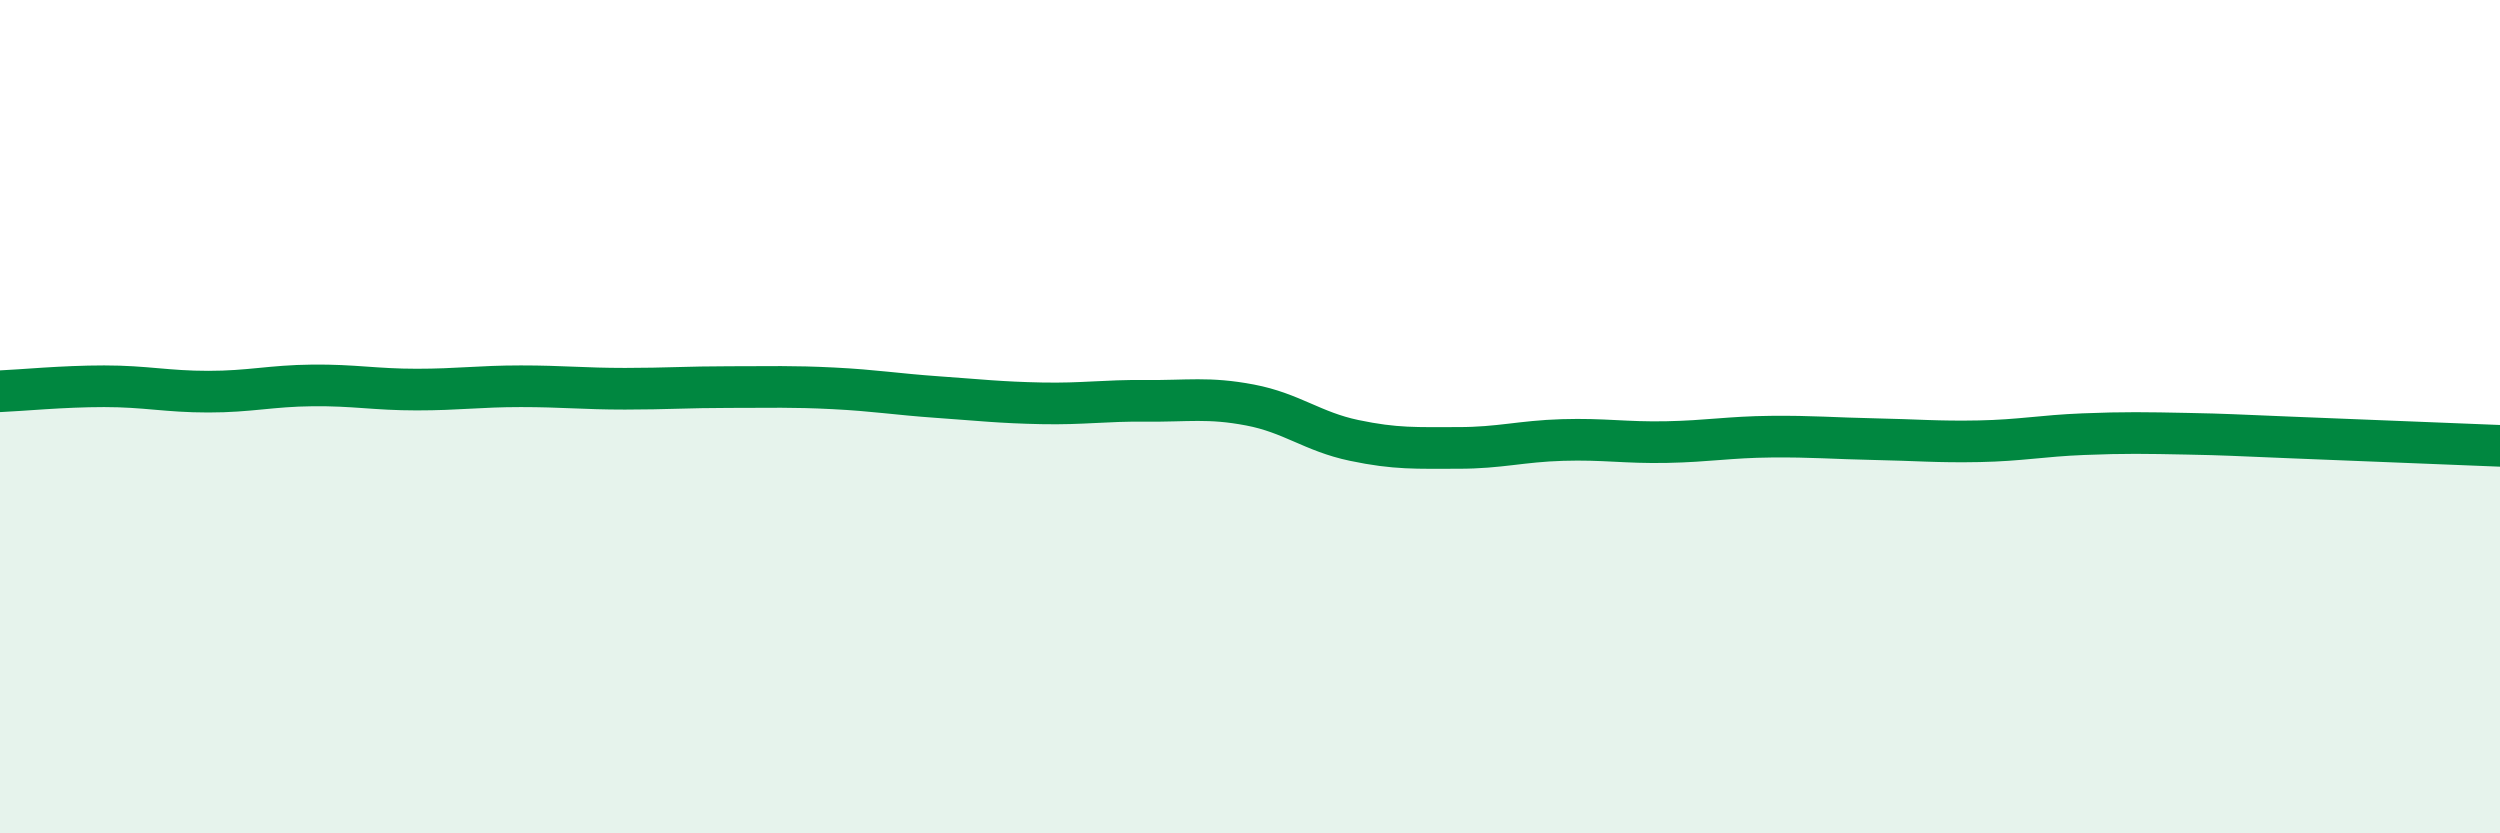
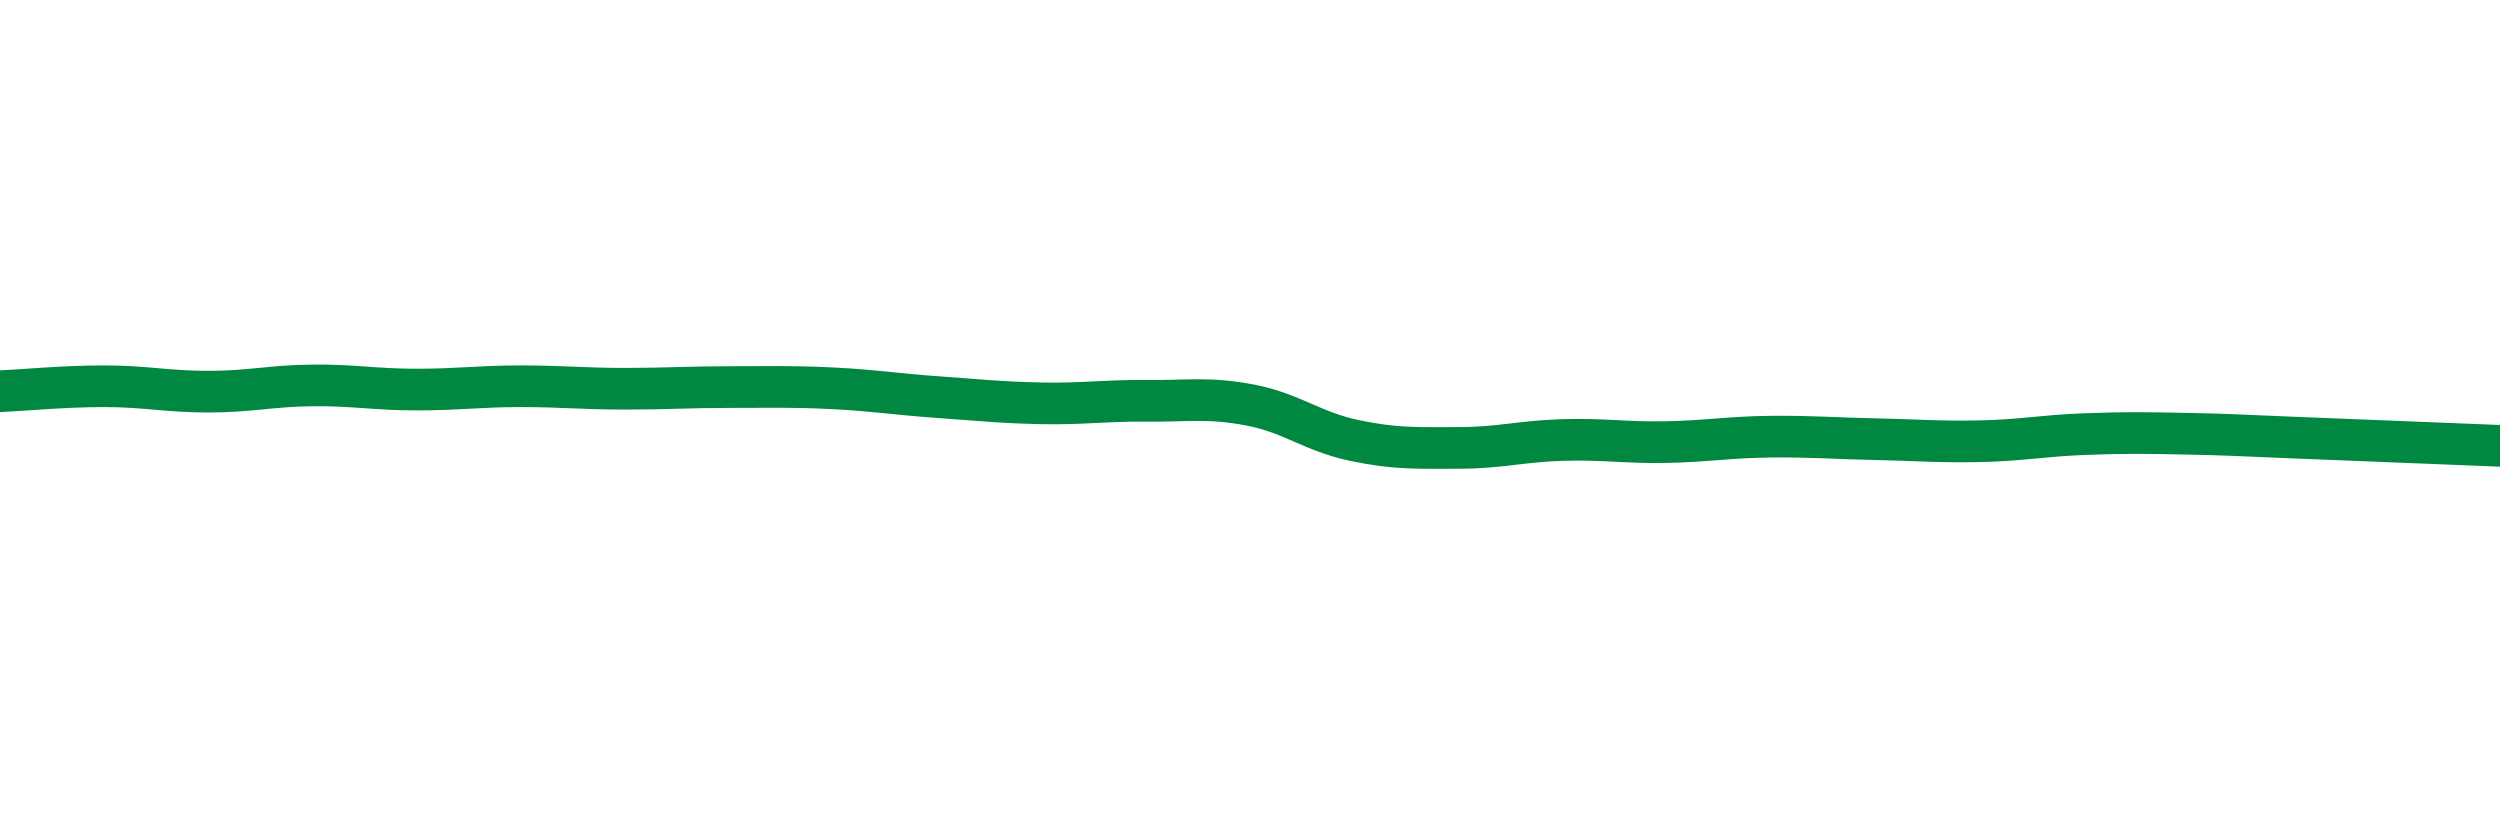
<svg xmlns="http://www.w3.org/2000/svg" width="60" height="20" viewBox="0 0 60 20">
-   <path d="M 0,9.39 C 0.5,9.37 1.5,9.27 2.5,9.27 C 3.5,9.27 4,9.4 5,9.4 C 6,9.4 6.5,9.26 7.5,9.25 C 8.5,9.24 9,9.35 10,9.35 C 11,9.35 11.5,9.27 12.5,9.27 C 13.5,9.27 14,9.33 15,9.33 C 16,9.33 16.5,9.29 17.5,9.29 C 18.5,9.29 19,9.27 20,9.32 C 21,9.37 21.5,9.46 22.5,9.53 C 23.5,9.6 24,9.66 25,9.68 C 26,9.7 26.5,9.61 27.5,9.62 C 28.5,9.63 29,9.53 30,9.72 C 31,9.91 31.5,10.36 32.5,10.57 C 33.5,10.78 34,10.75 35,10.75 C 36,10.75 36.5,10.59 37.5,10.56 C 38.5,10.53 39,10.63 40,10.61 C 41,10.59 41.5,10.49 42.5,10.48 C 43.5,10.47 44,10.52 45,10.54 C 46,10.56 46.5,10.61 47.5,10.59 C 48.5,10.57 49,10.46 50,10.42 C 51,10.38 51.5,10.39 52.5,10.41 C 53.5,10.43 53.5,10.44 55,10.5 C 56.5,10.56 59,10.66 60,10.7L60 20L0 20Z" fill="#008740" opacity="0.1" stroke-linecap="round" stroke-linejoin="round" />
  <path d="M 0,9.39 C 0.5,9.37 1.5,9.27 2.5,9.27 C 3.5,9.27 4,9.4 5,9.4 C 6,9.4 6.5,9.26 7.5,9.25 C 8.5,9.24 9,9.35 10,9.35 C 11,9.35 11.5,9.27 12.5,9.27 C 13.5,9.27 14,9.33 15,9.33 C 16,9.33 16.5,9.29 17.5,9.29 C 18.5,9.29 19,9.27 20,9.32 C 21,9.37 21.5,9.46 22.5,9.53 C 23.5,9.6 24,9.66 25,9.68 C 26,9.7 26.5,9.61 27.5,9.62 C 28.5,9.63 29,9.53 30,9.72 C 31,9.91 31.5,10.36 32.5,10.57 C 33.5,10.78 34,10.75 35,10.75 C 36,10.75 36.5,10.59 37.5,10.56 C 38.5,10.53 39,10.63 40,10.61 C 41,10.59 41.5,10.49 42.5,10.48 C 43.5,10.47 44,10.52 45,10.54 C 46,10.56 46.5,10.61 47.5,10.59 C 48.5,10.57 49,10.46 50,10.42 C 51,10.38 51.5,10.39 52.5,10.41 C 53.5,10.43 53.5,10.44 55,10.5 C 56.5,10.56 59,10.66 60,10.7" stroke="#008740" stroke-width="1" fill="none" stroke-linecap="round" stroke-linejoin="round" />
</svg>